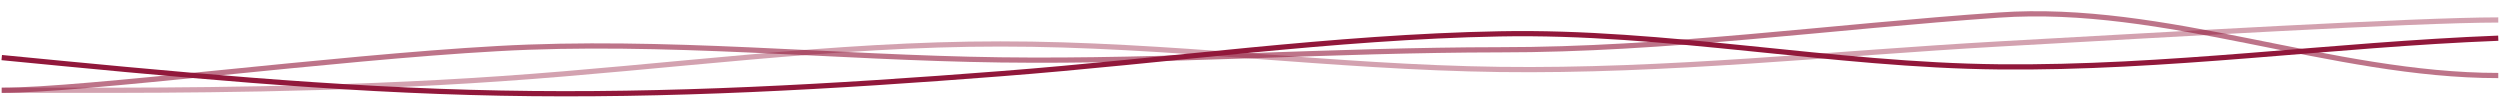
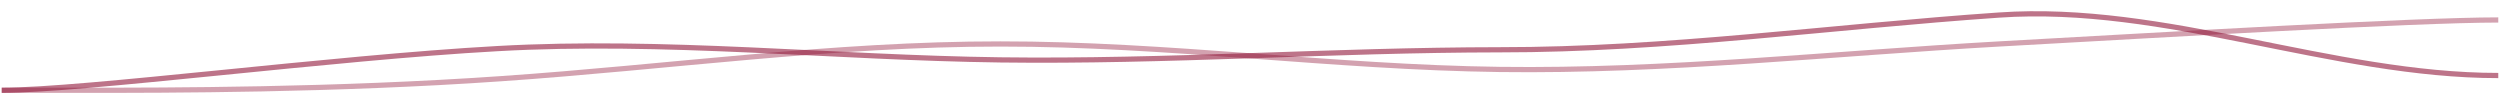
<svg xmlns="http://www.w3.org/2000/svg" width="1440" height="56" viewBox="0 0 1440 56" fill="none">
-   <path d="M1439 22C1343.04 25.738 1247.52 39.506 1151.4 38.509C1055.53 37.584 959.667 17.633 863.8 19.5C767.934 21.297 672.067 35.088 576.2 42.469C480.333 49.92 384.466 55.504 288.599 53.637C192.412 51.834 96.68 42.468 0.999 33.168" stroke="#91183B" stroke-width="3" />
  <path opacity="0.6" d="M0.999 52C48.932 52 190.633 33.325 286.5 28C382.367 22.575 480.333 33.25 576.2 34.5C672.066 35.75 767.933 28.75 863.8 28.675C959.667 28.75 1055.53 15.25 1151.4 8.675C1247.14 2.009 1343.08 43.5 1439 43.5" stroke="#91183B" stroke-width="3" />
  <path opacity="0.4" d="M1439 11.5C1391.07 11.5 1247.27 20 1151.4 25.325C1055.53 30.75 959.667 41.25 863.8 40C767.934 38.75 672.067 25.25 576.2 25.325C480.333 25.25 384.466 38.75 288.599 45.325C192.732 52 96.866 52 48.932 52H0.999" stroke="#91183B" stroke-width="3" />
</svg>